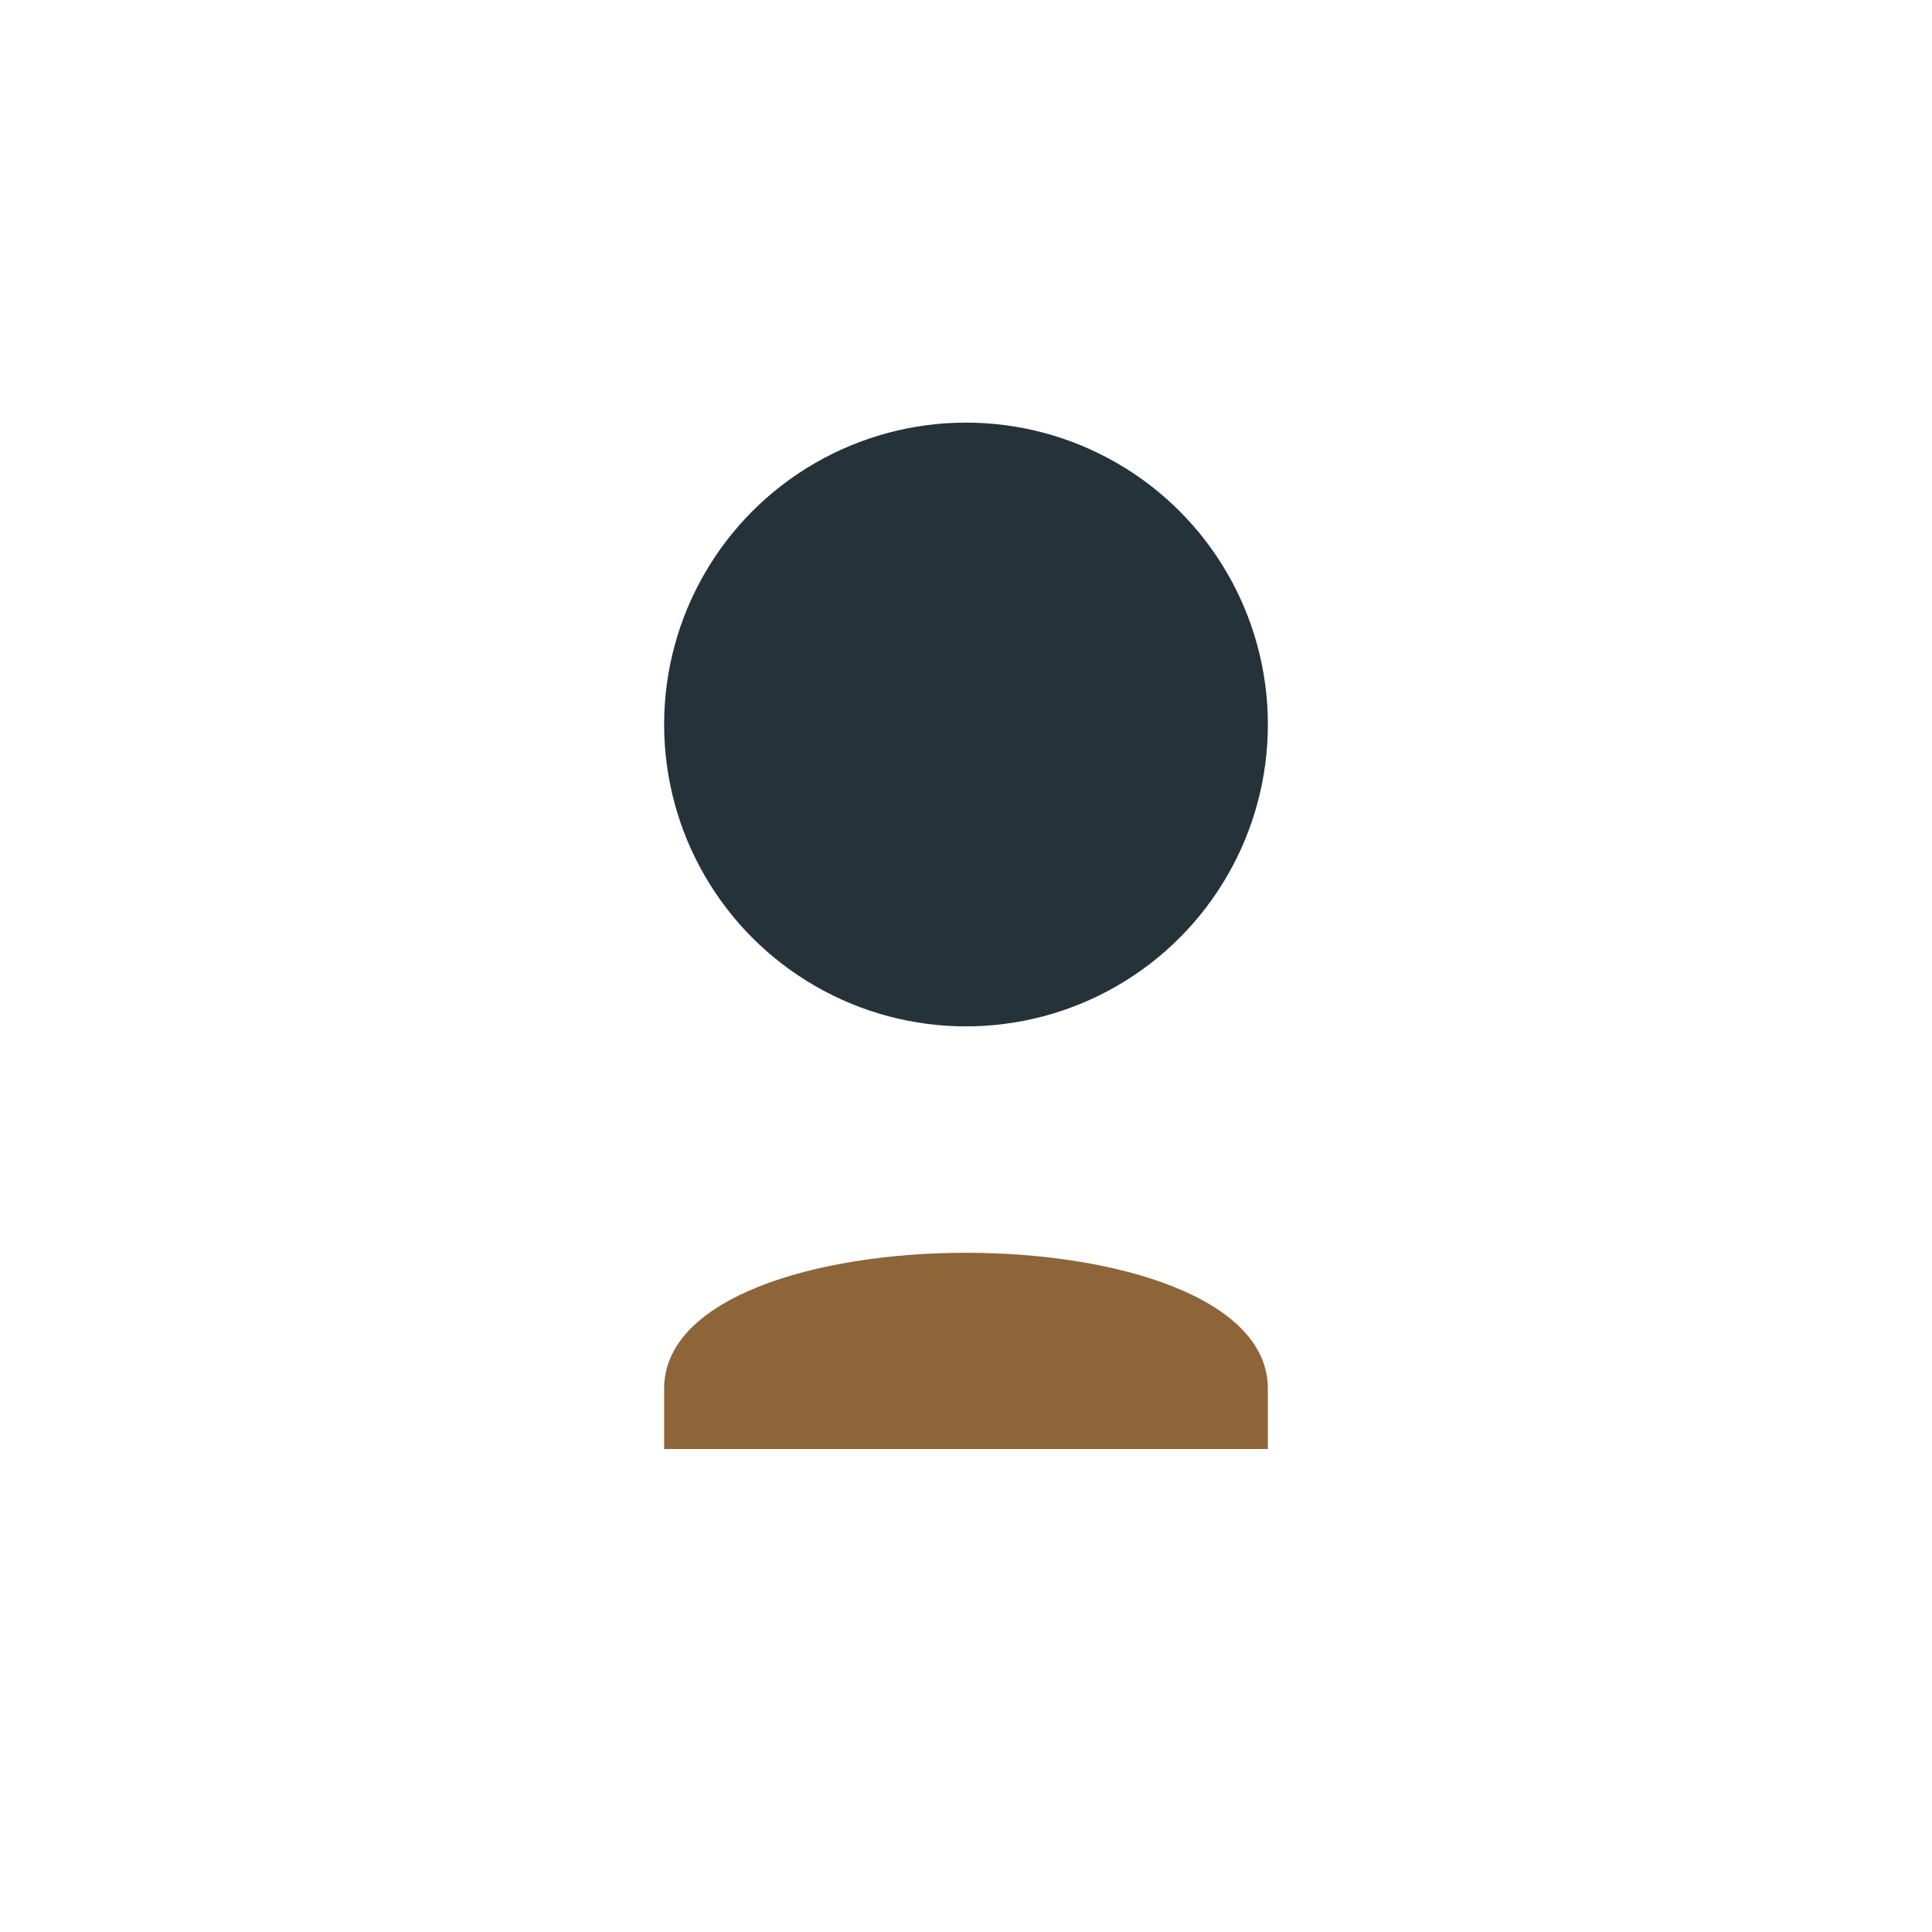
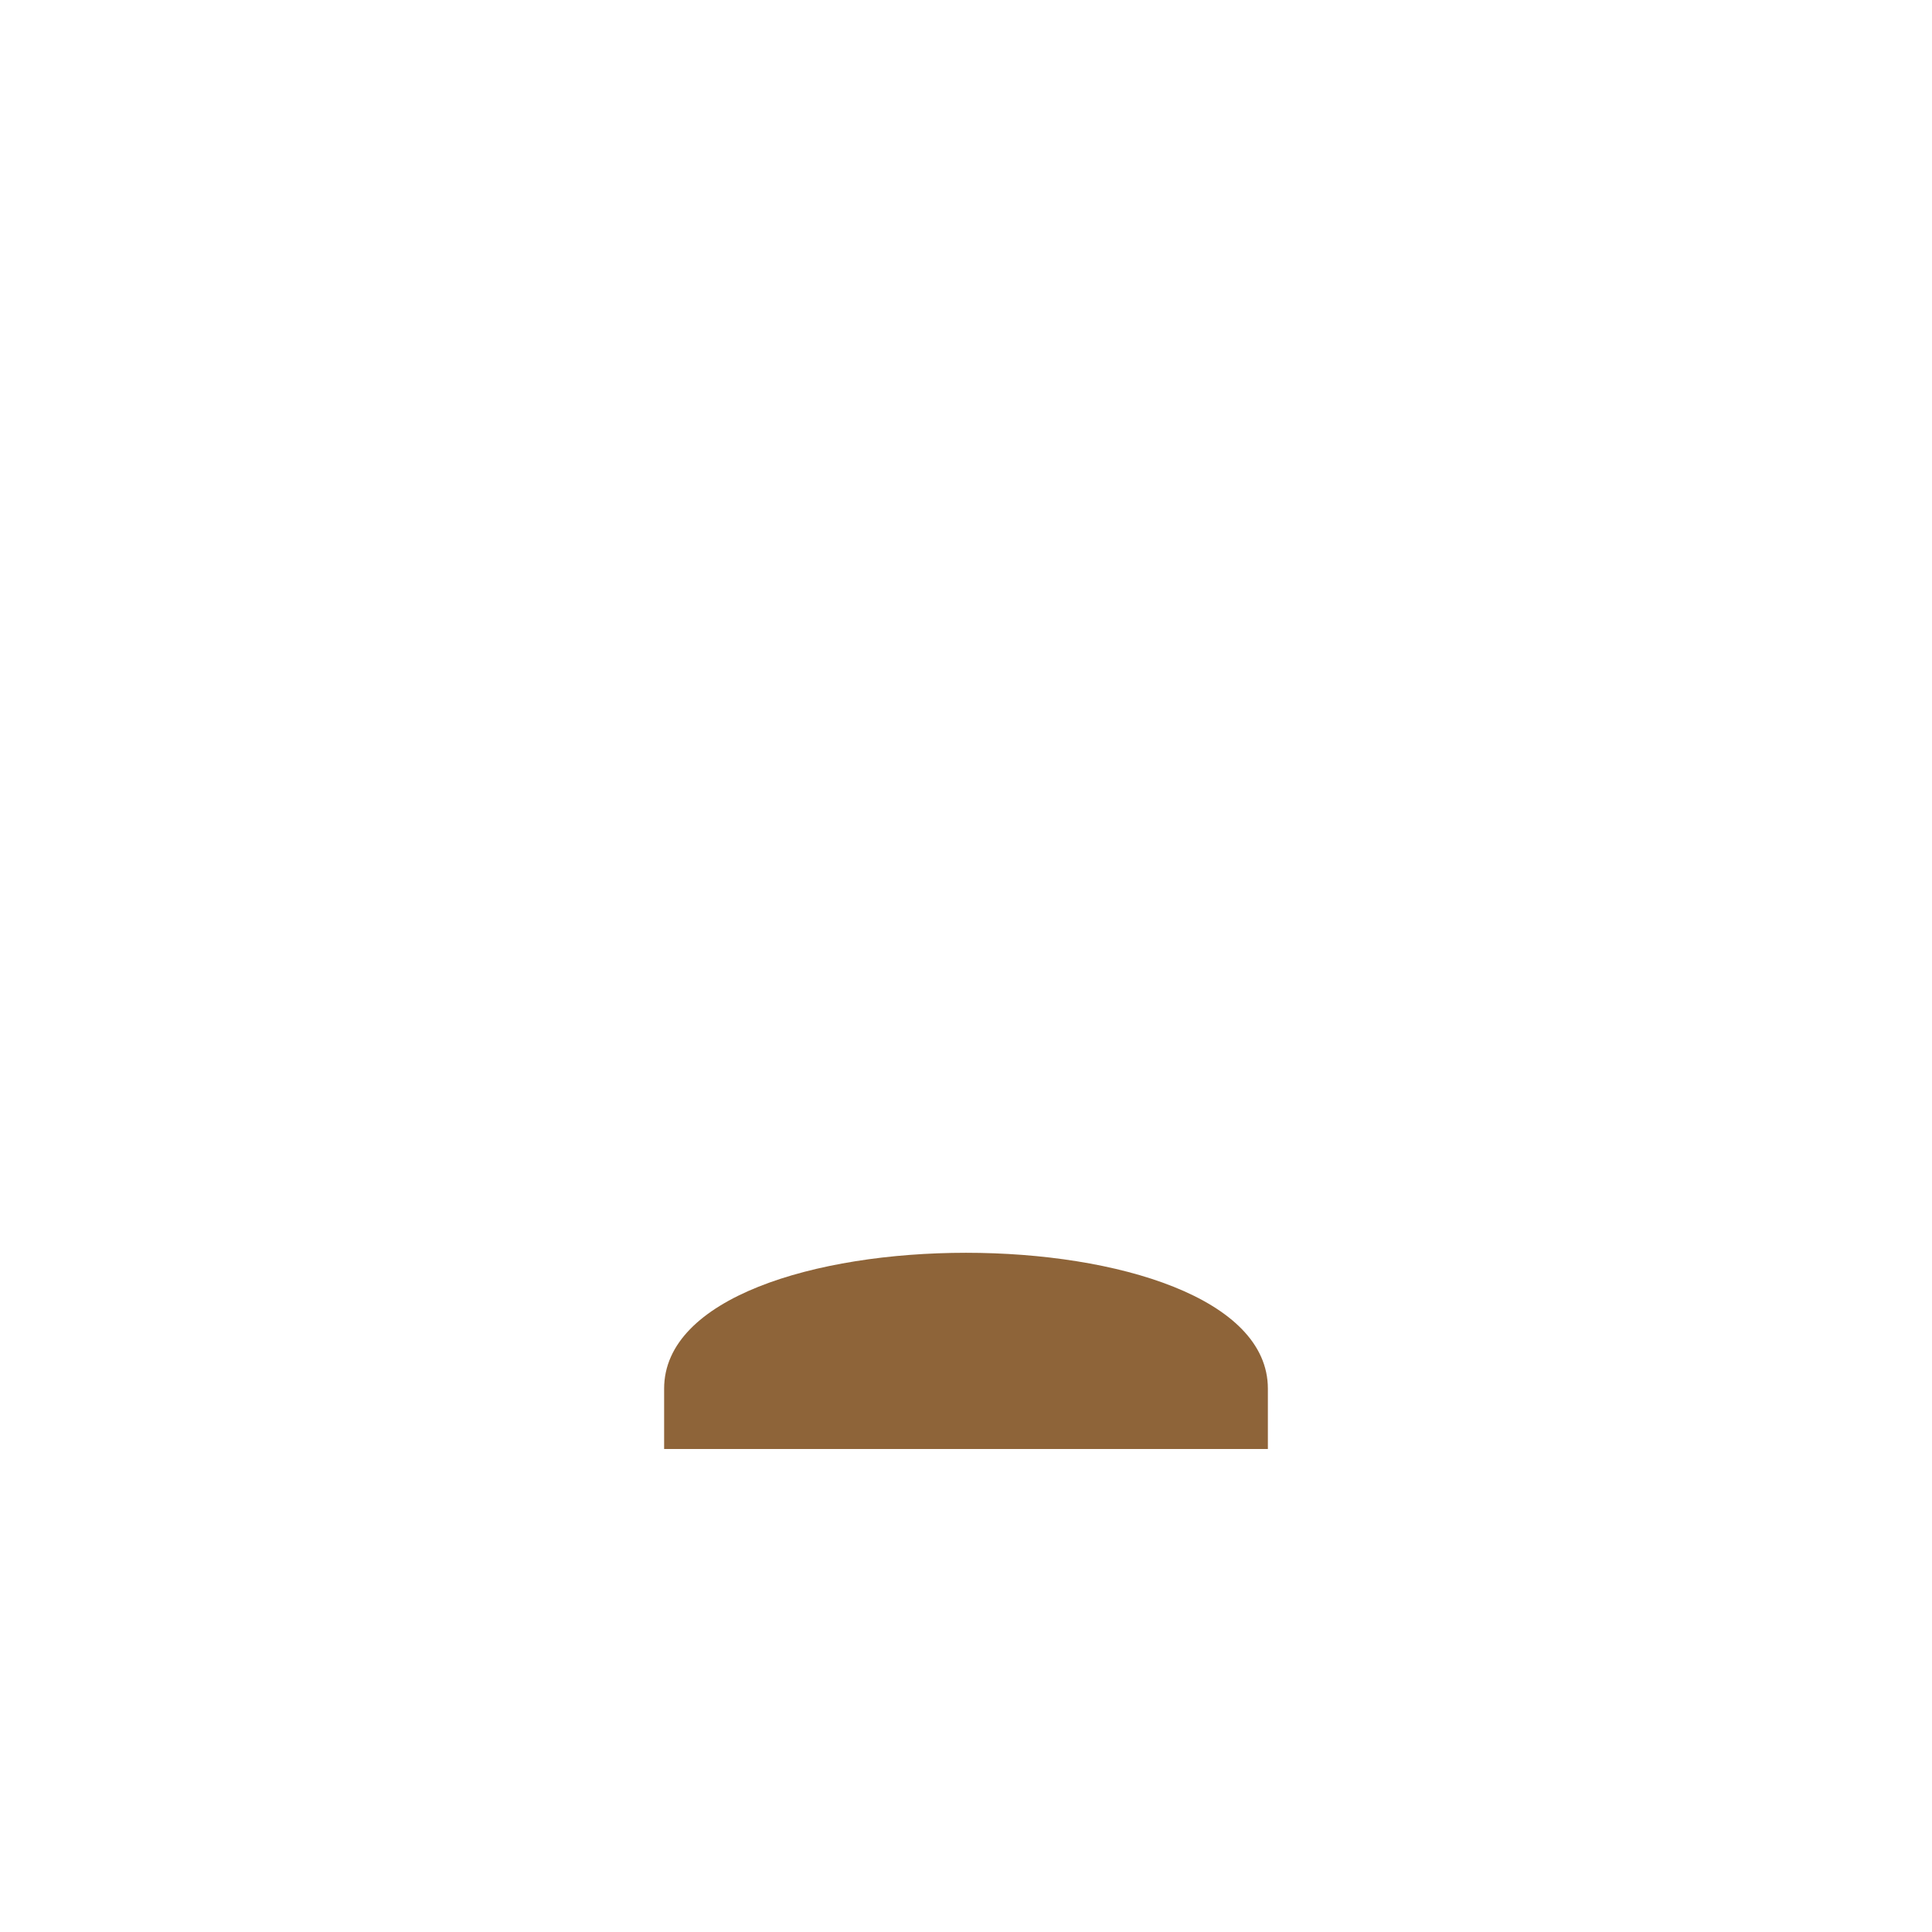
<svg xmlns="http://www.w3.org/2000/svg" width="32" height="32" viewBox="0 0 32 32">
-   <circle cx="16" cy="12" r="5" fill="#25323A" />
-   <path d="M11 23c0-3 10-3 10 0v1H11z" fill="#8E6439" />
+   <path d="M11 23c0-3 10-3 10 0v1H11" fill="#8E6439" />
</svg>